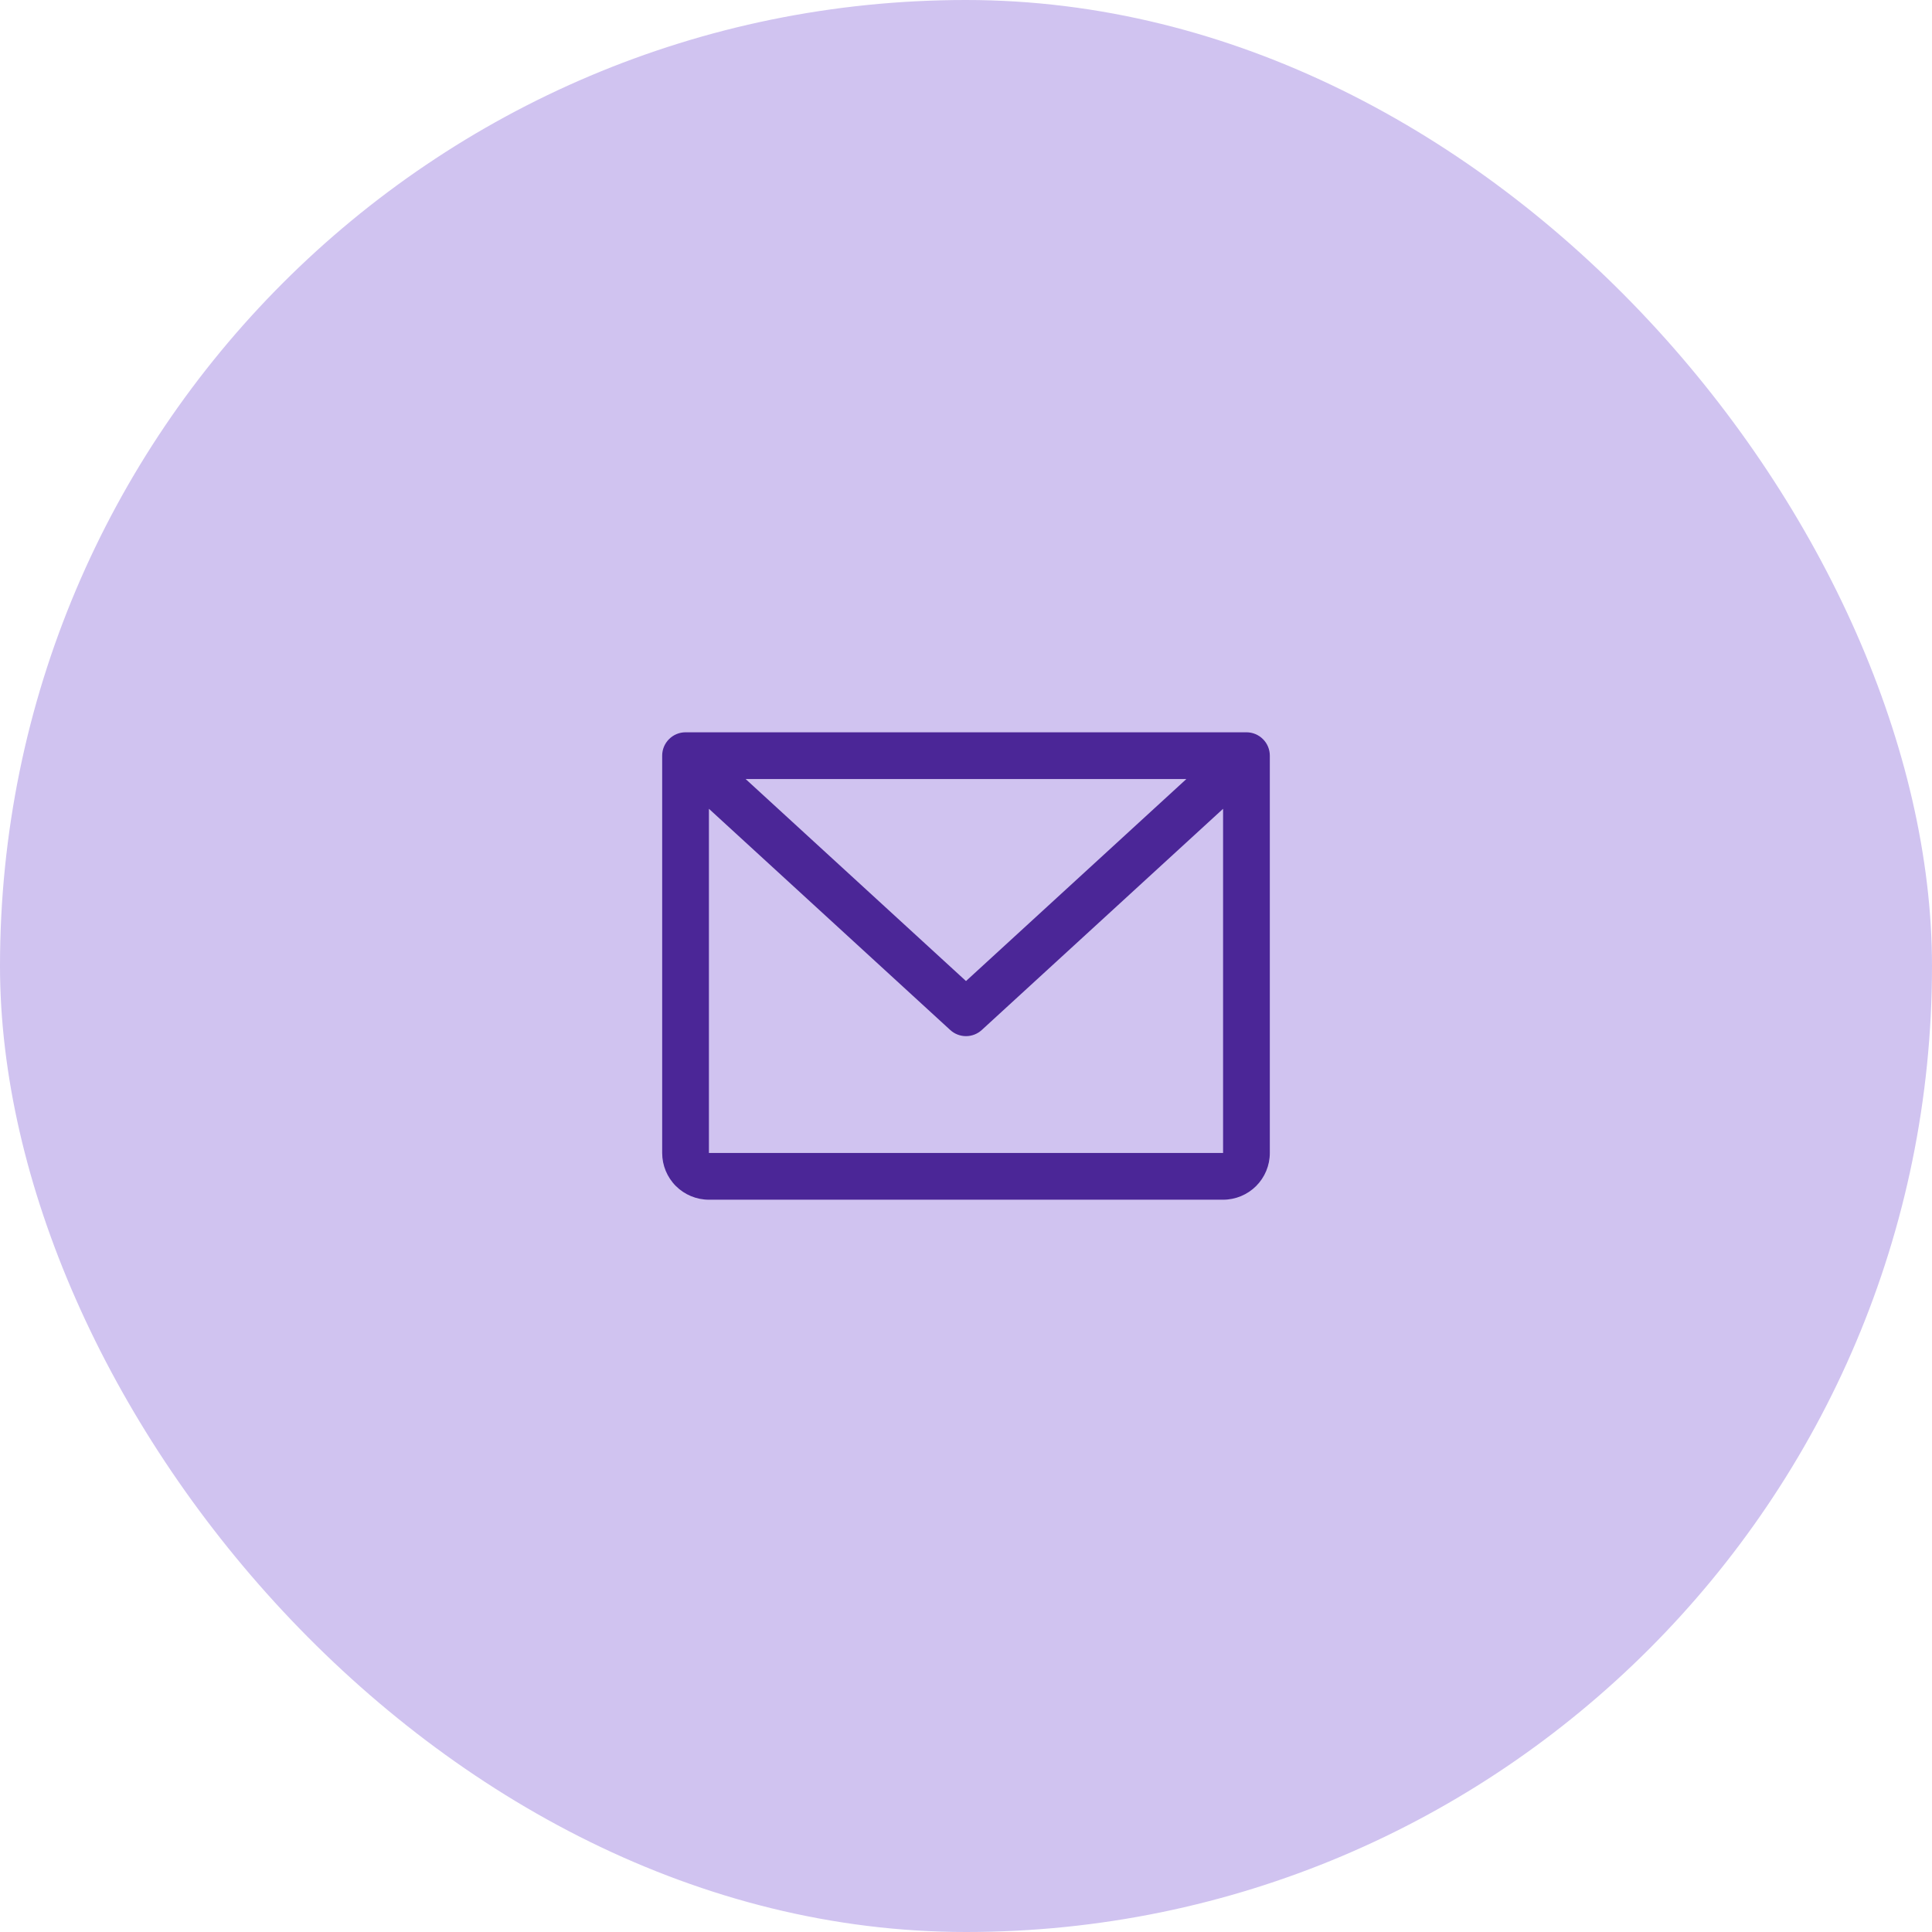
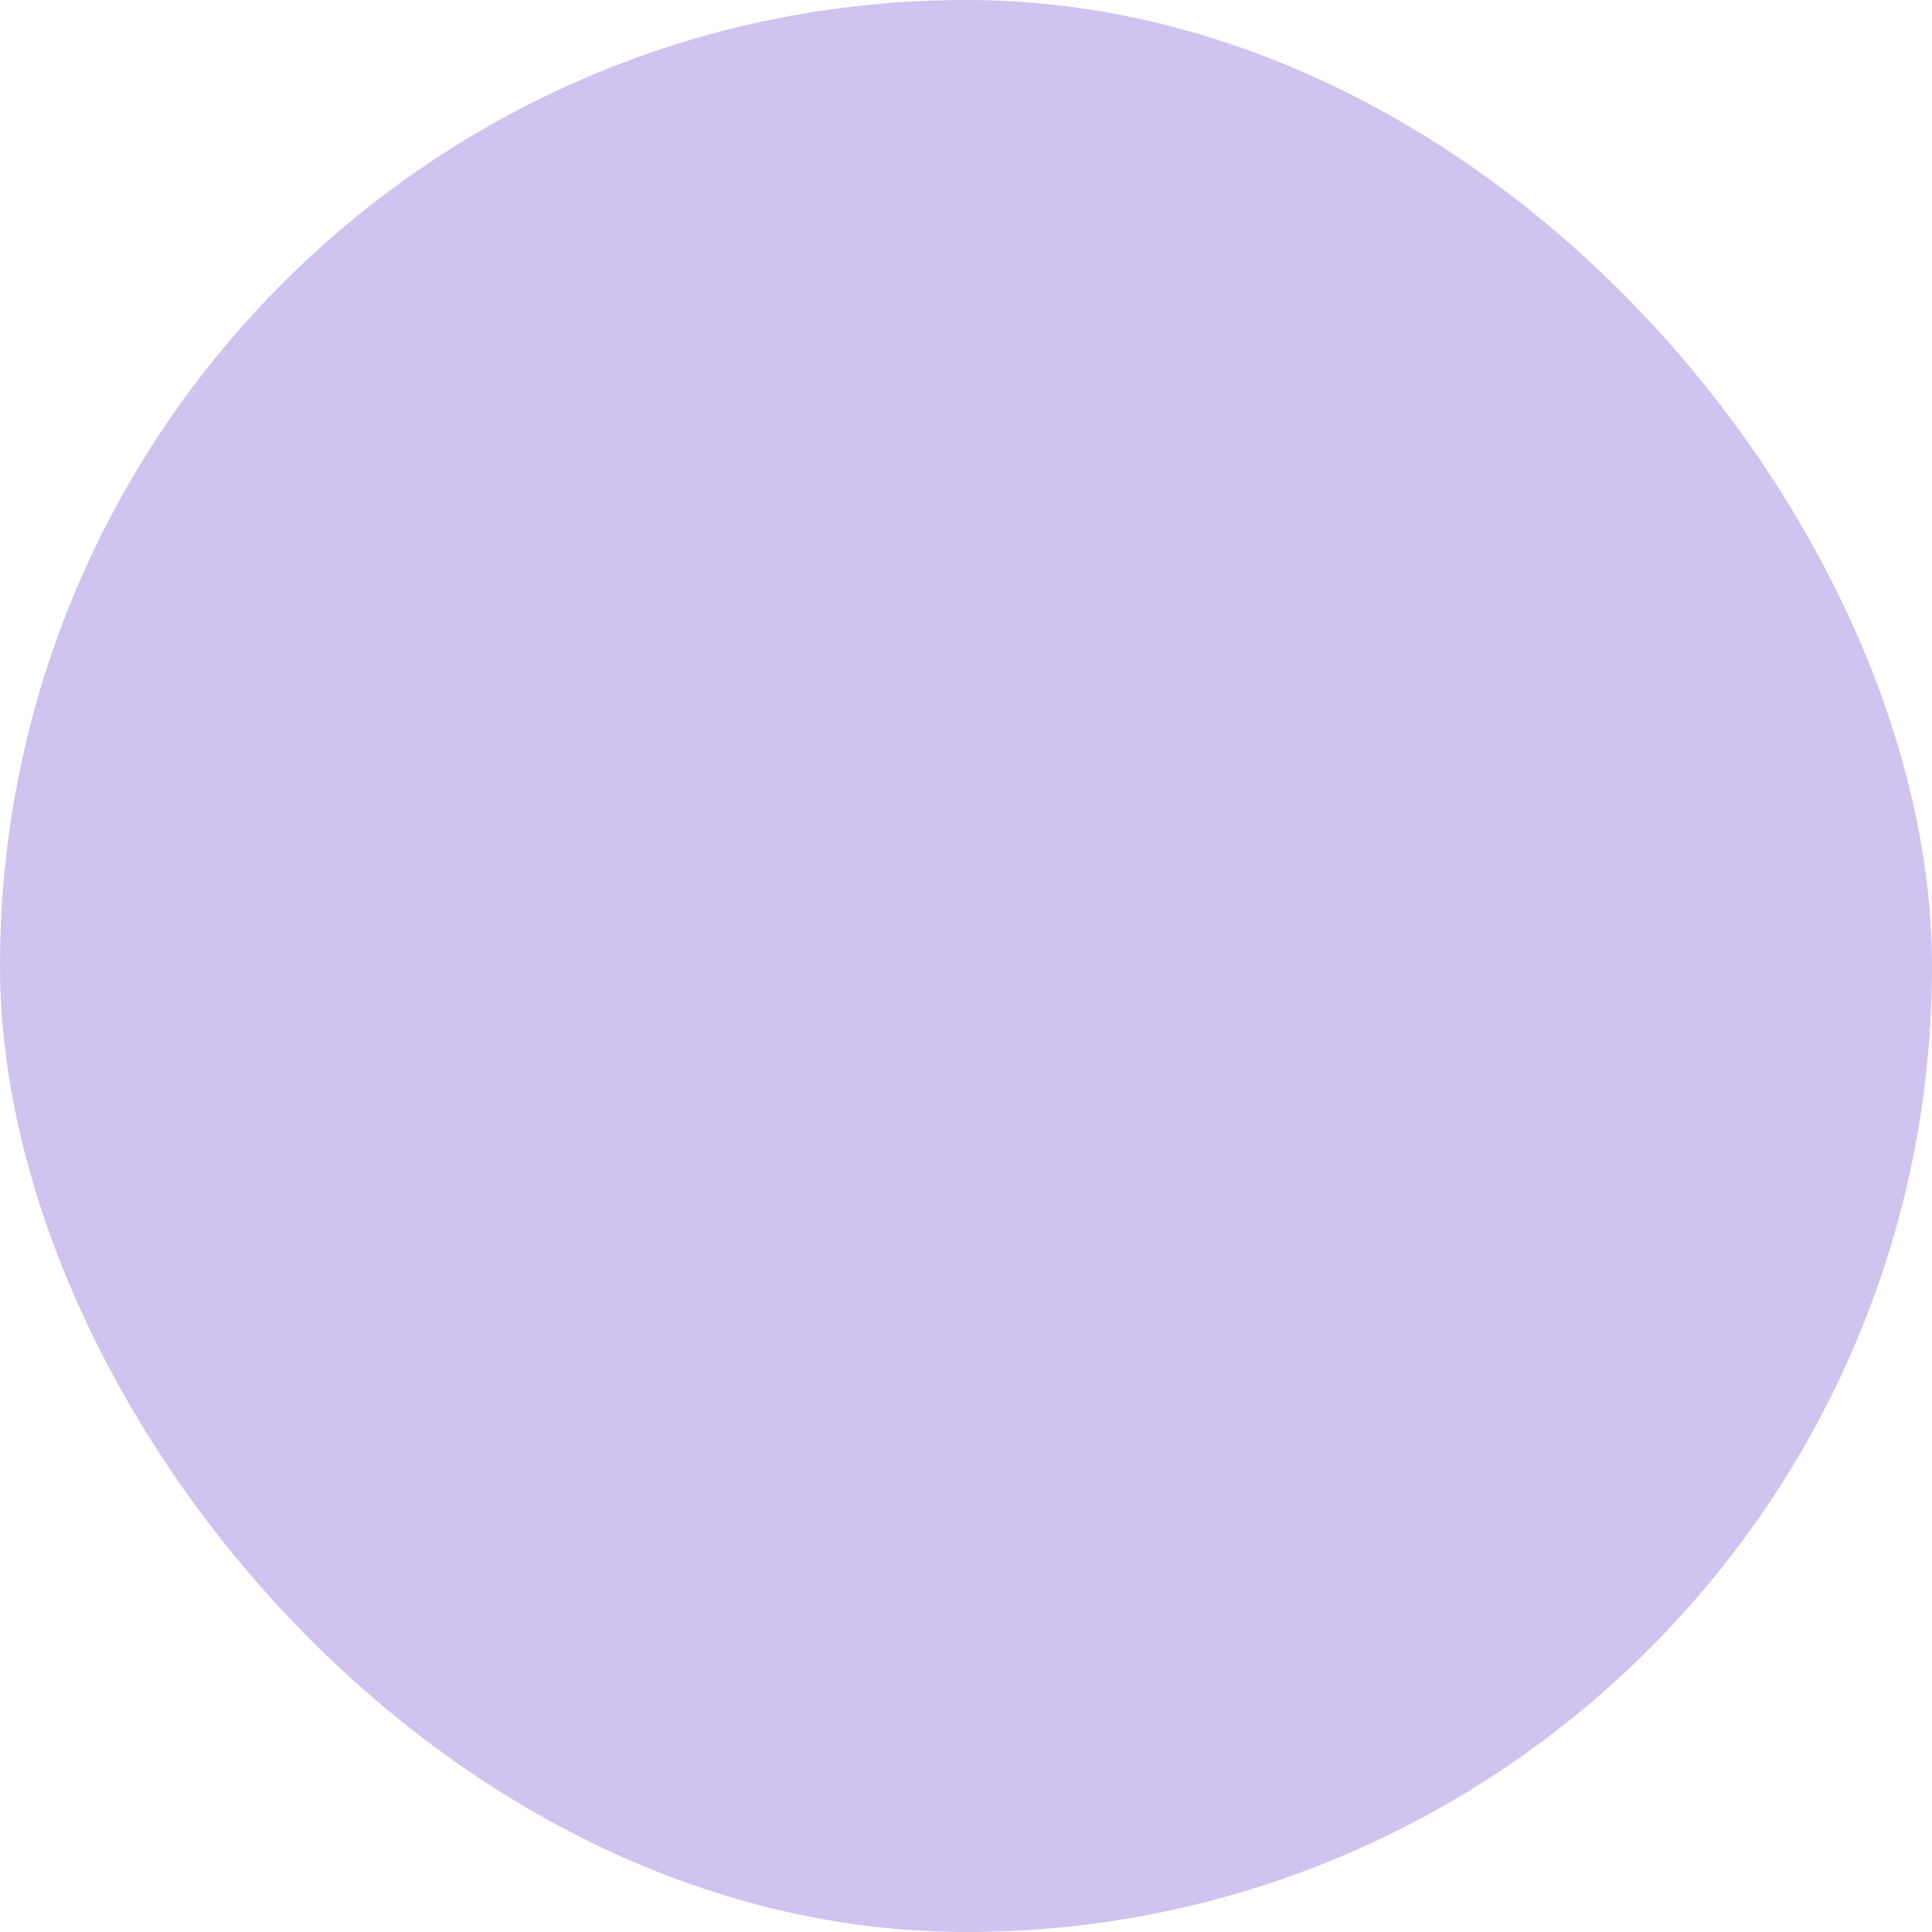
<svg xmlns="http://www.w3.org/2000/svg" width="62" height="62" viewBox="0 0 62 62" fill="none">
  <rect width="62" height="62" rx="31" fill="#D0C3F0" />
-   <path d="M40 23.5H22C21.801 23.5 21.61 23.579 21.47 23.72C21.329 23.86 21.25 24.051 21.25 24.25V37C21.25 37.398 21.408 37.779 21.689 38.061C21.971 38.342 22.352 38.5 22.75 38.5H39.25C39.648 38.5 40.029 38.342 40.311 38.061C40.592 37.779 40.75 37.398 40.75 37V24.25C40.75 24.051 40.671 23.86 40.53 23.72C40.39 23.579 40.199 23.5 40 23.5ZM38.072 25L31 31.483L23.928 25H38.072ZM39.25 37H22.75V25.955L30.493 33.053C30.631 33.18 30.812 33.251 31 33.251C31.188 33.251 31.369 33.18 31.507 33.053L39.25 25.955V37Z" fill="#4B2697" />
</svg>